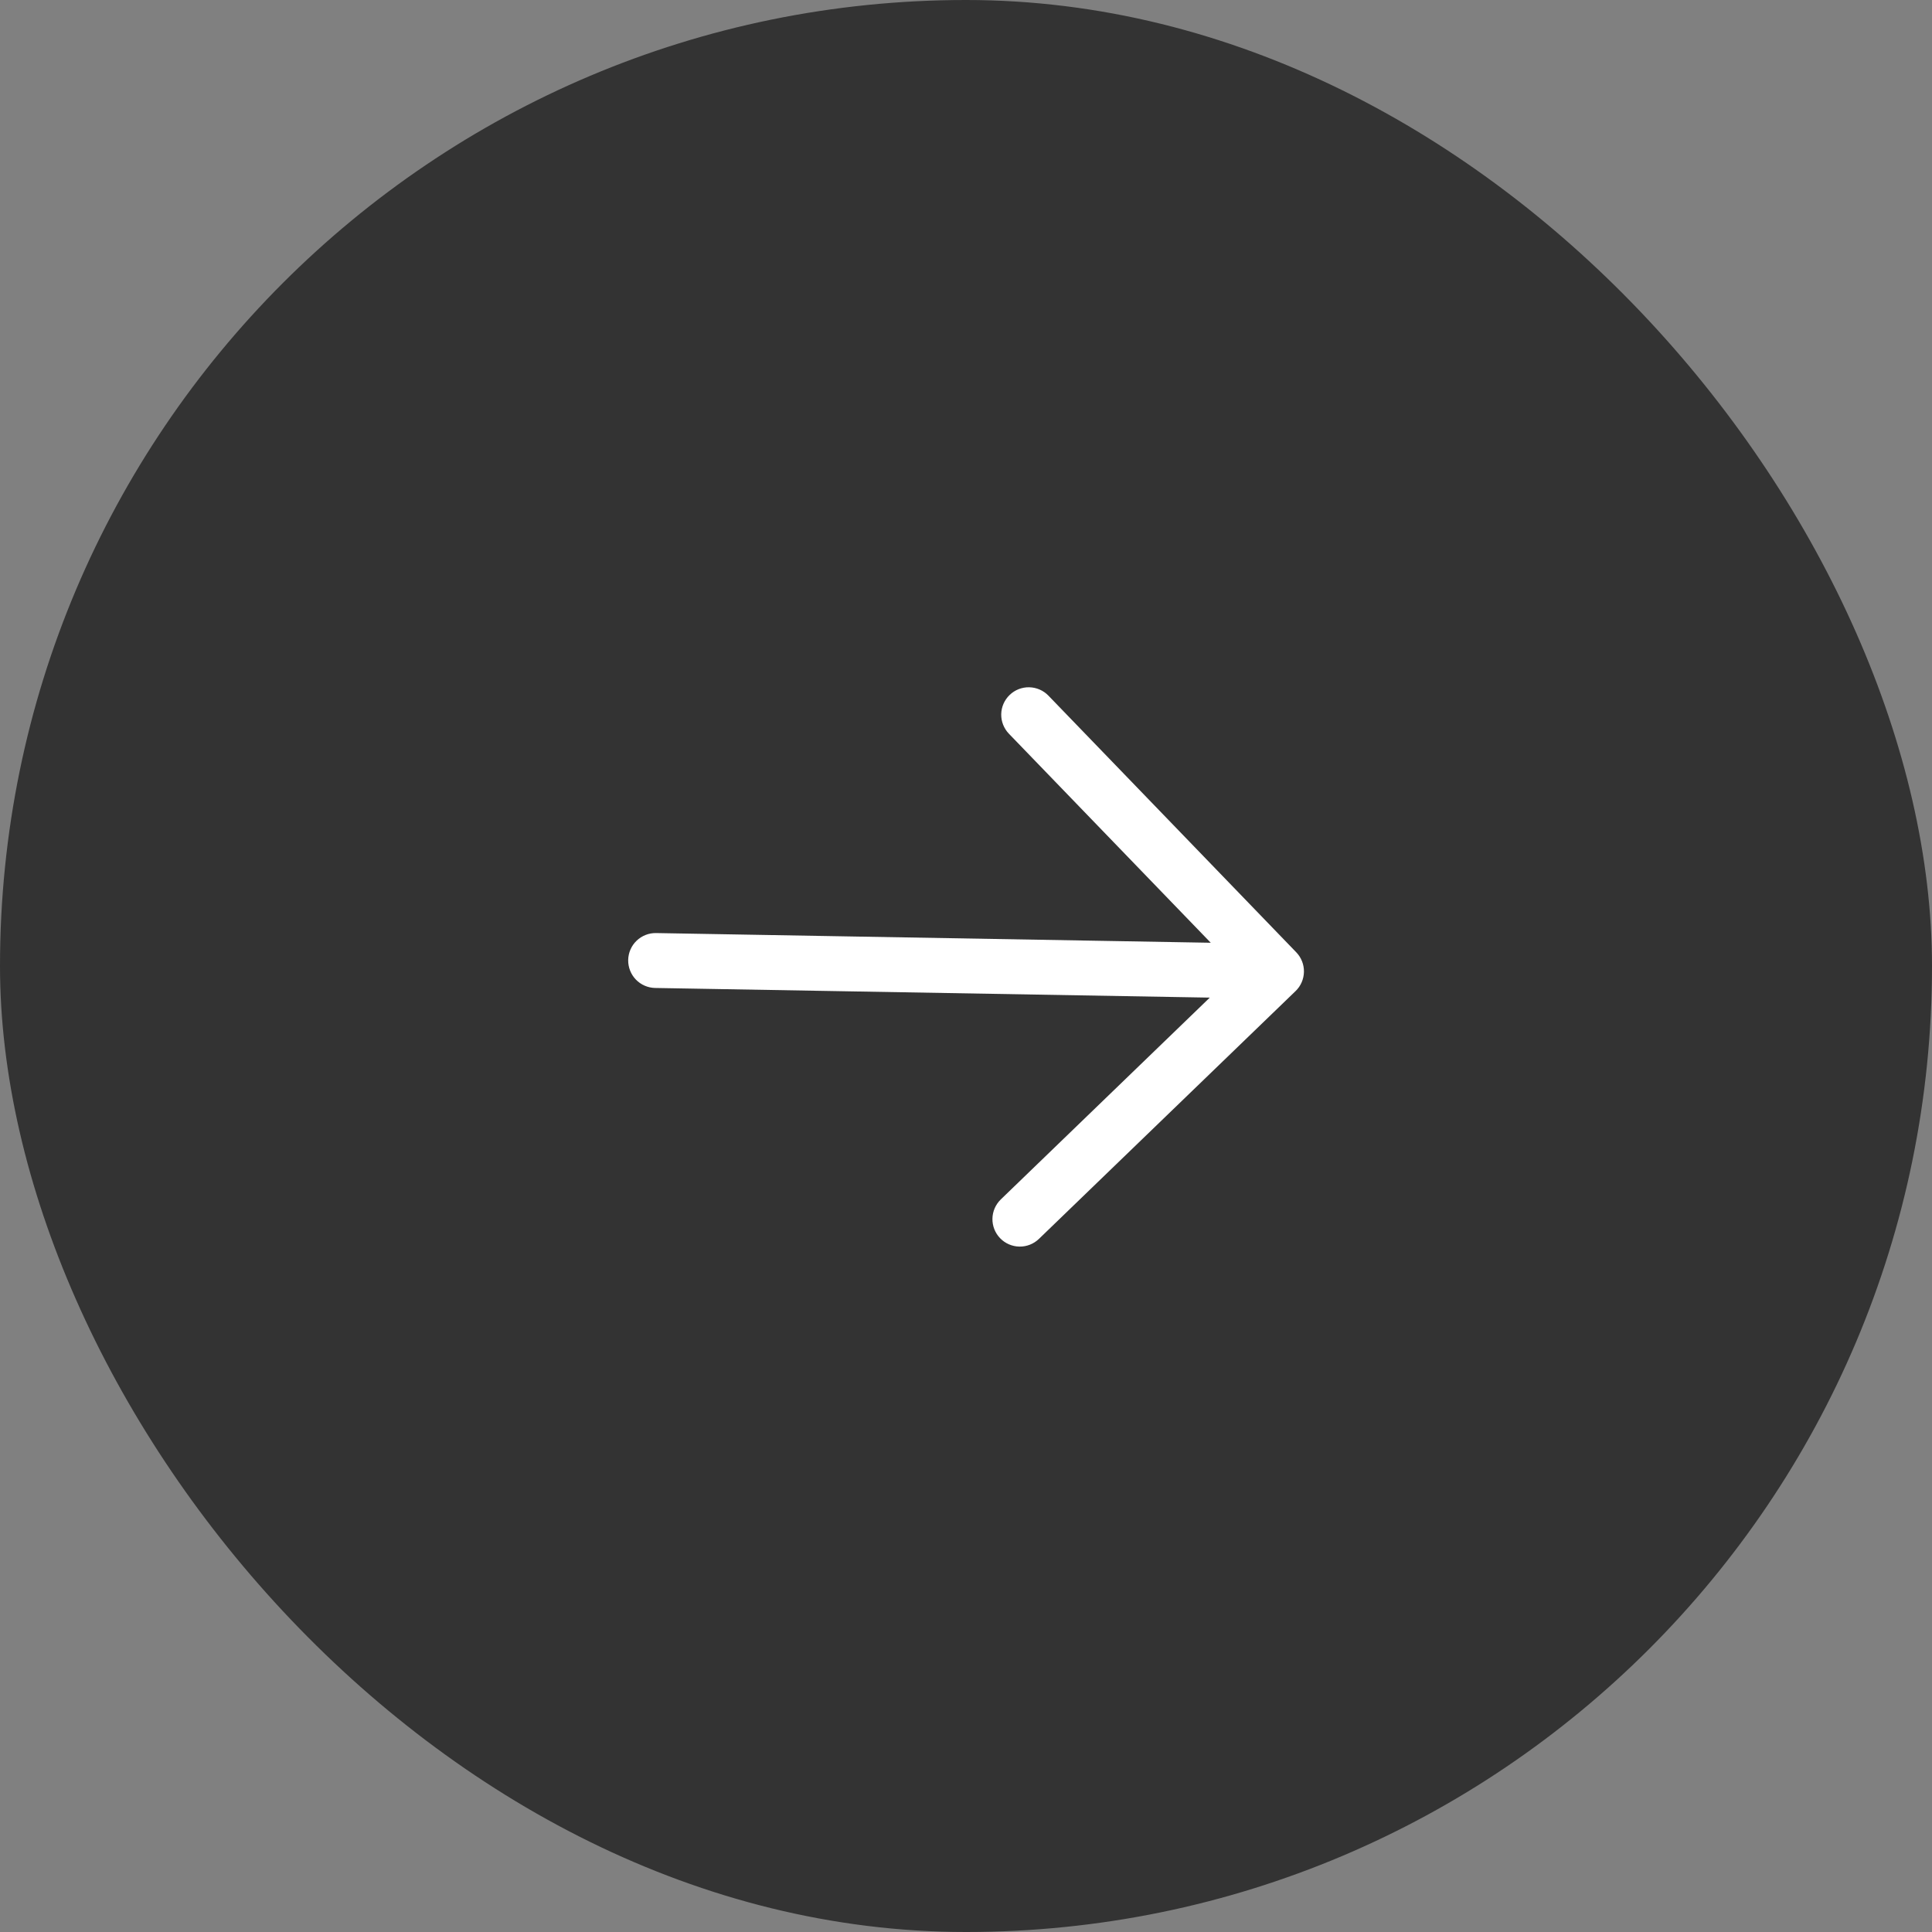
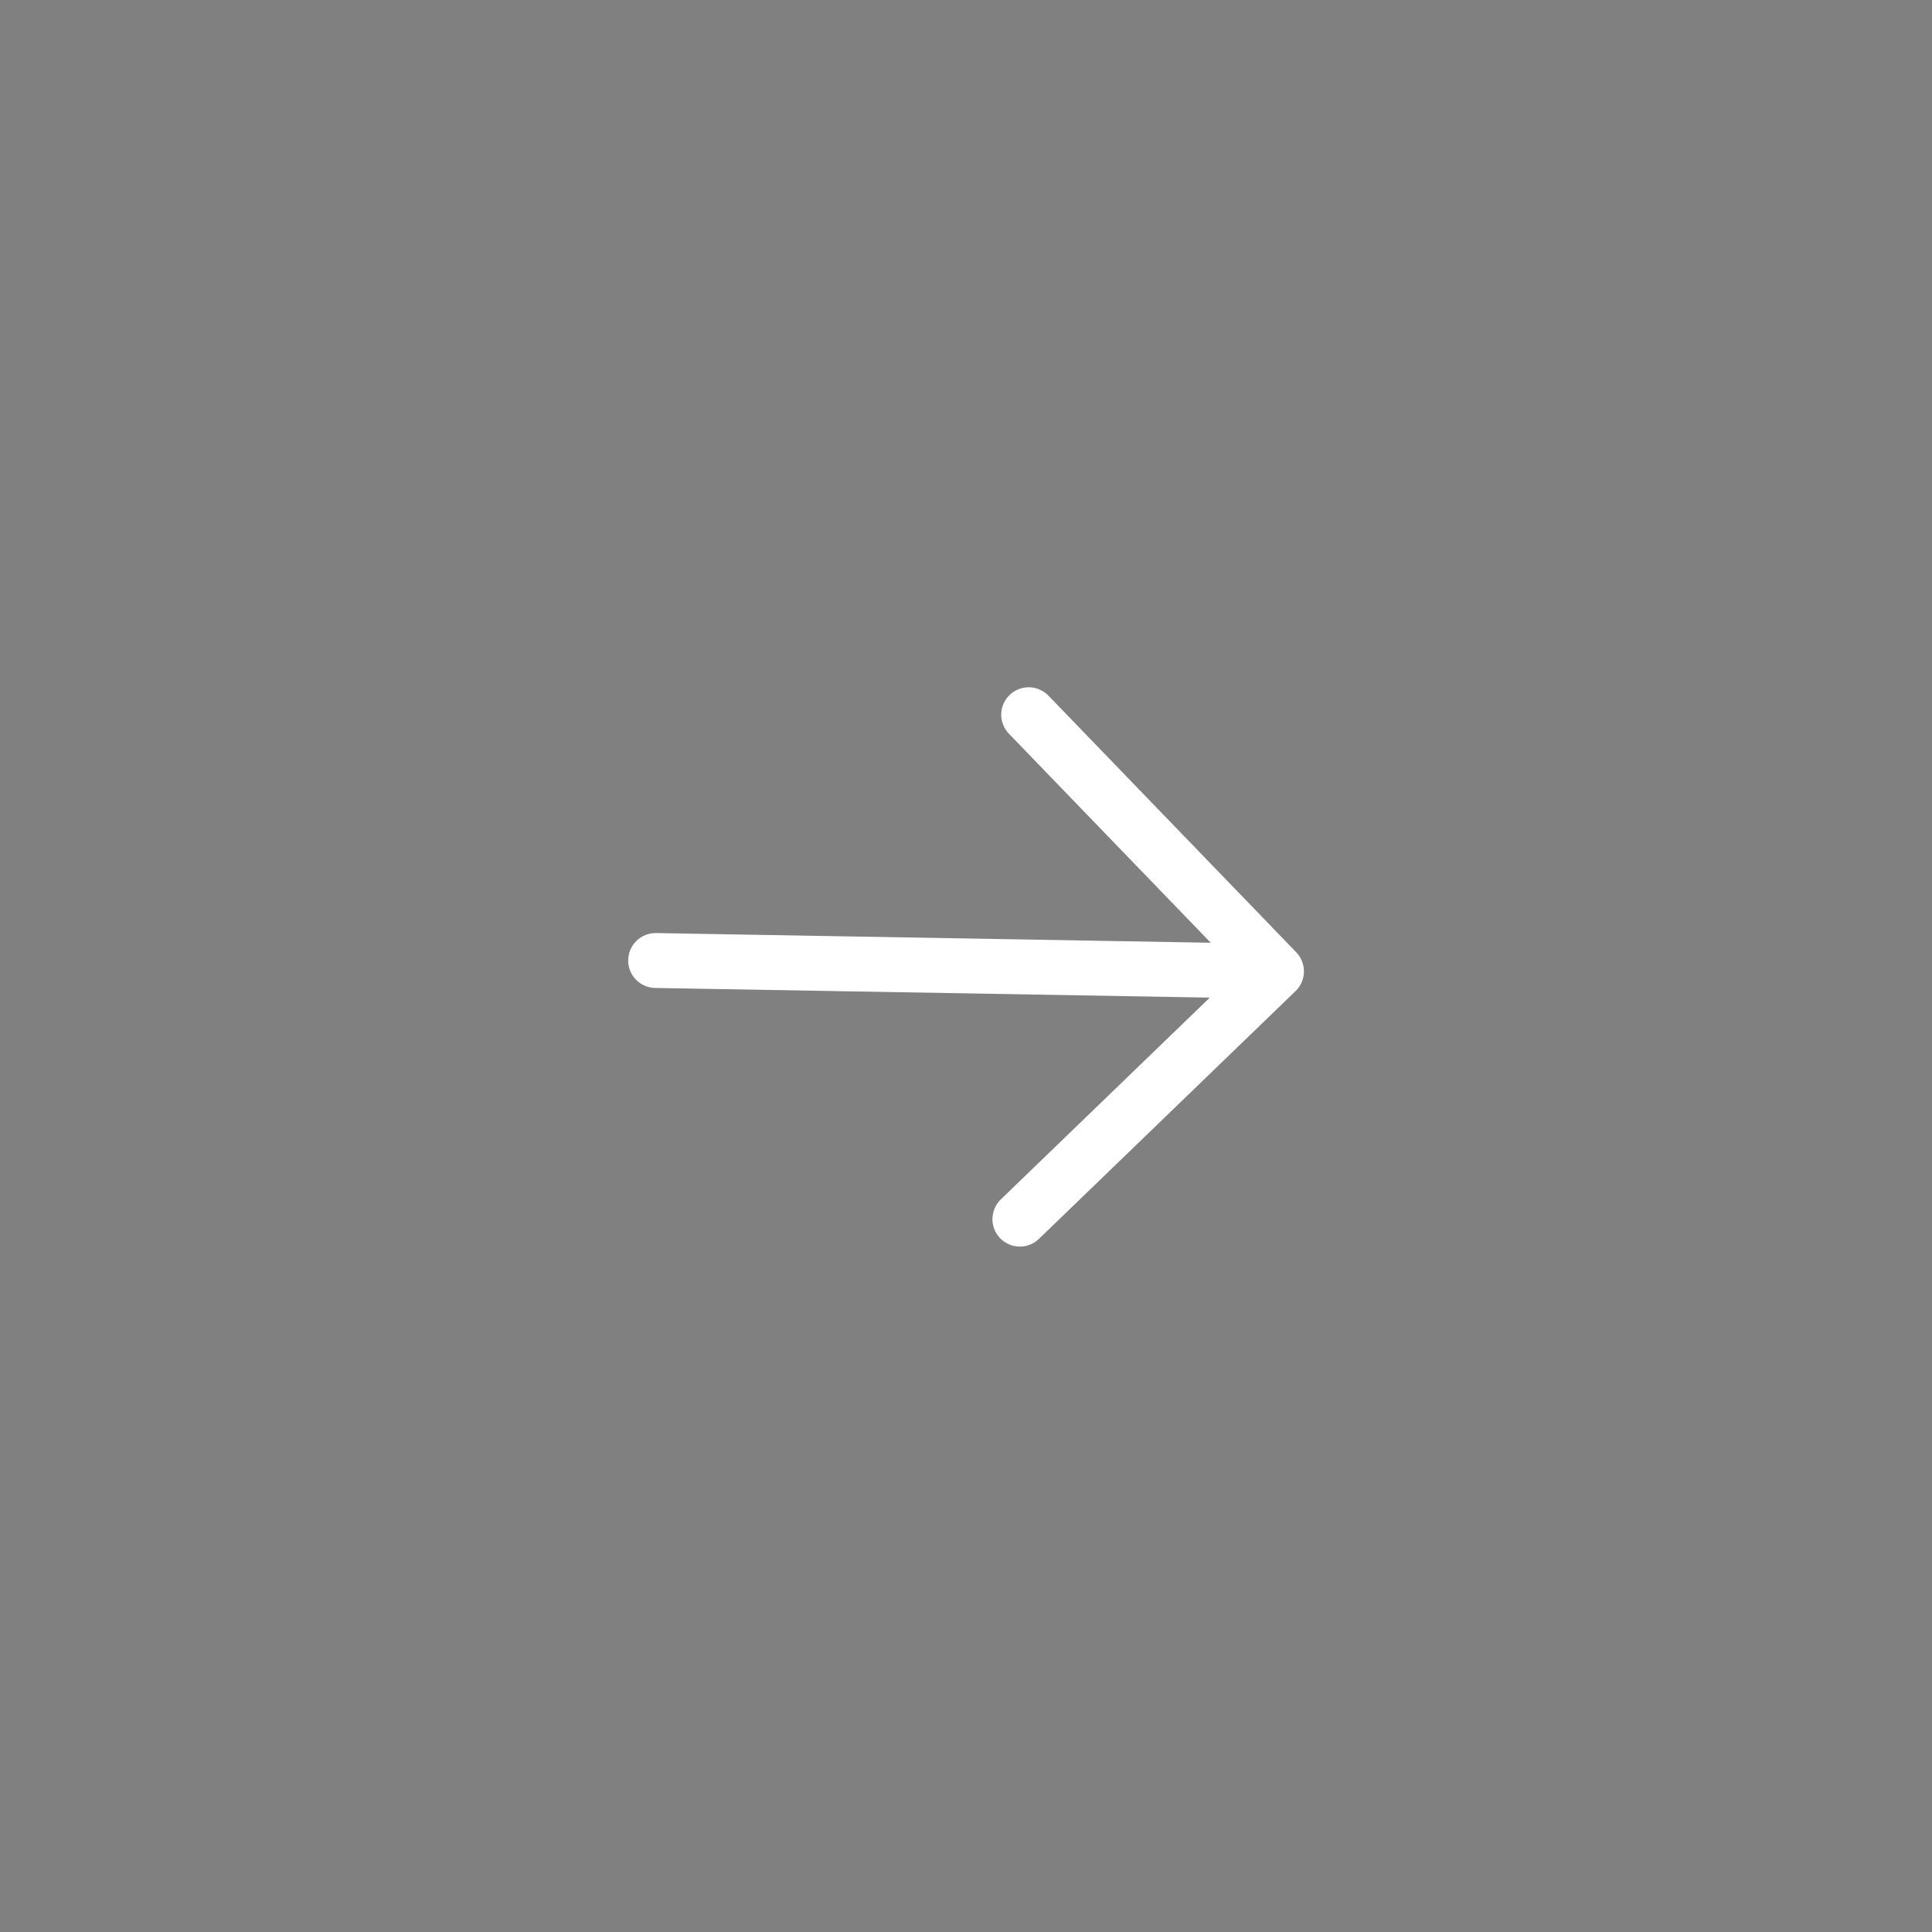
<svg xmlns="http://www.w3.org/2000/svg" width="60" height="60" viewBox="0 0 60 60" fill="none">
  <rect x="0" y="0" width="60" height="60" fill="#808080" stroke="none" />
-   <rect width="60" height="60" rx="30" fill="#333333" />
  <path d="M40.256 29.574L32.56 21.604C32.403 21.441 32.187 21.348 31.961 21.344C31.735 21.34 31.517 21.426 31.355 21.583C31.192 21.74 31.098 21.955 31.094 22.181C31.09 22.407 31.177 22.625 31.334 22.788L37.601 29.278L20.376 28.977C20.15 28.973 19.932 29.059 19.769 29.216C19.606 29.373 19.513 29.588 19.509 29.814C19.505 30.04 19.591 30.259 19.748 30.422C19.905 30.584 20.12 30.678 20.346 30.682L37.571 30.982L31.081 37.249C30.919 37.406 30.825 37.621 30.821 37.847C30.817 38.073 30.903 38.292 31.06 38.454C31.217 38.617 31.432 38.71 31.658 38.714C31.884 38.718 32.102 38.632 32.265 38.475L40.235 30.779C40.398 30.622 40.491 30.407 40.495 30.181C40.499 29.955 40.413 29.736 40.256 29.574Z" fill="white" />
</svg>